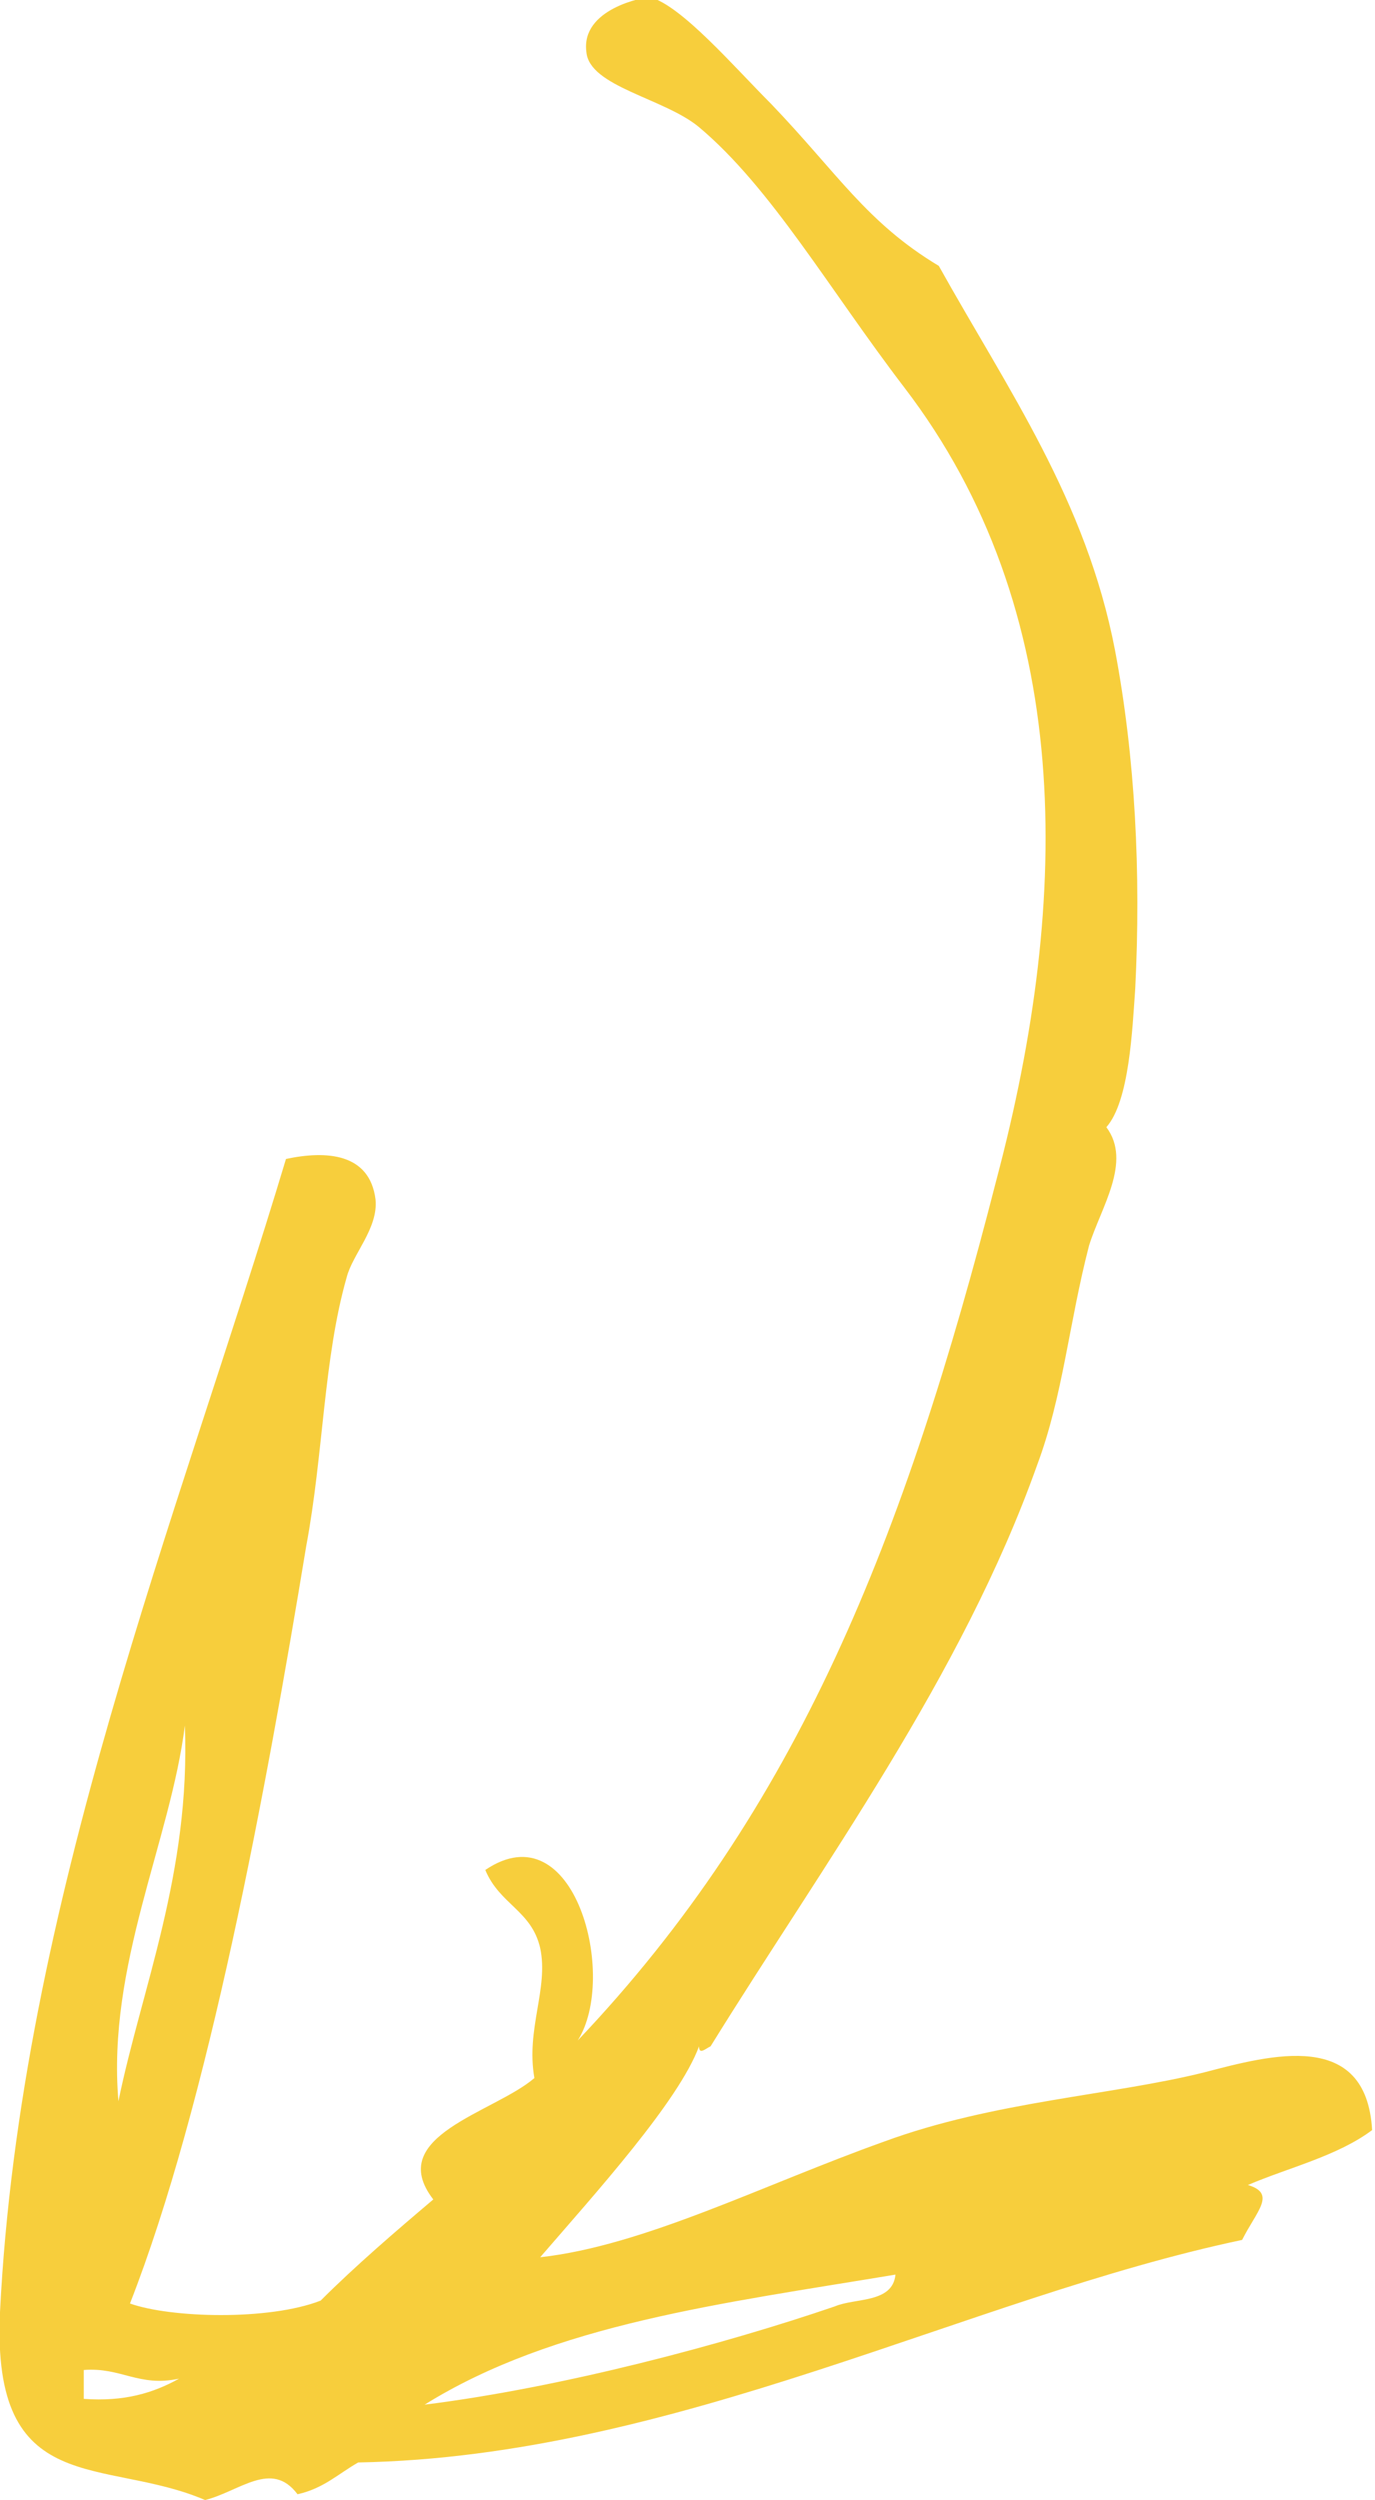
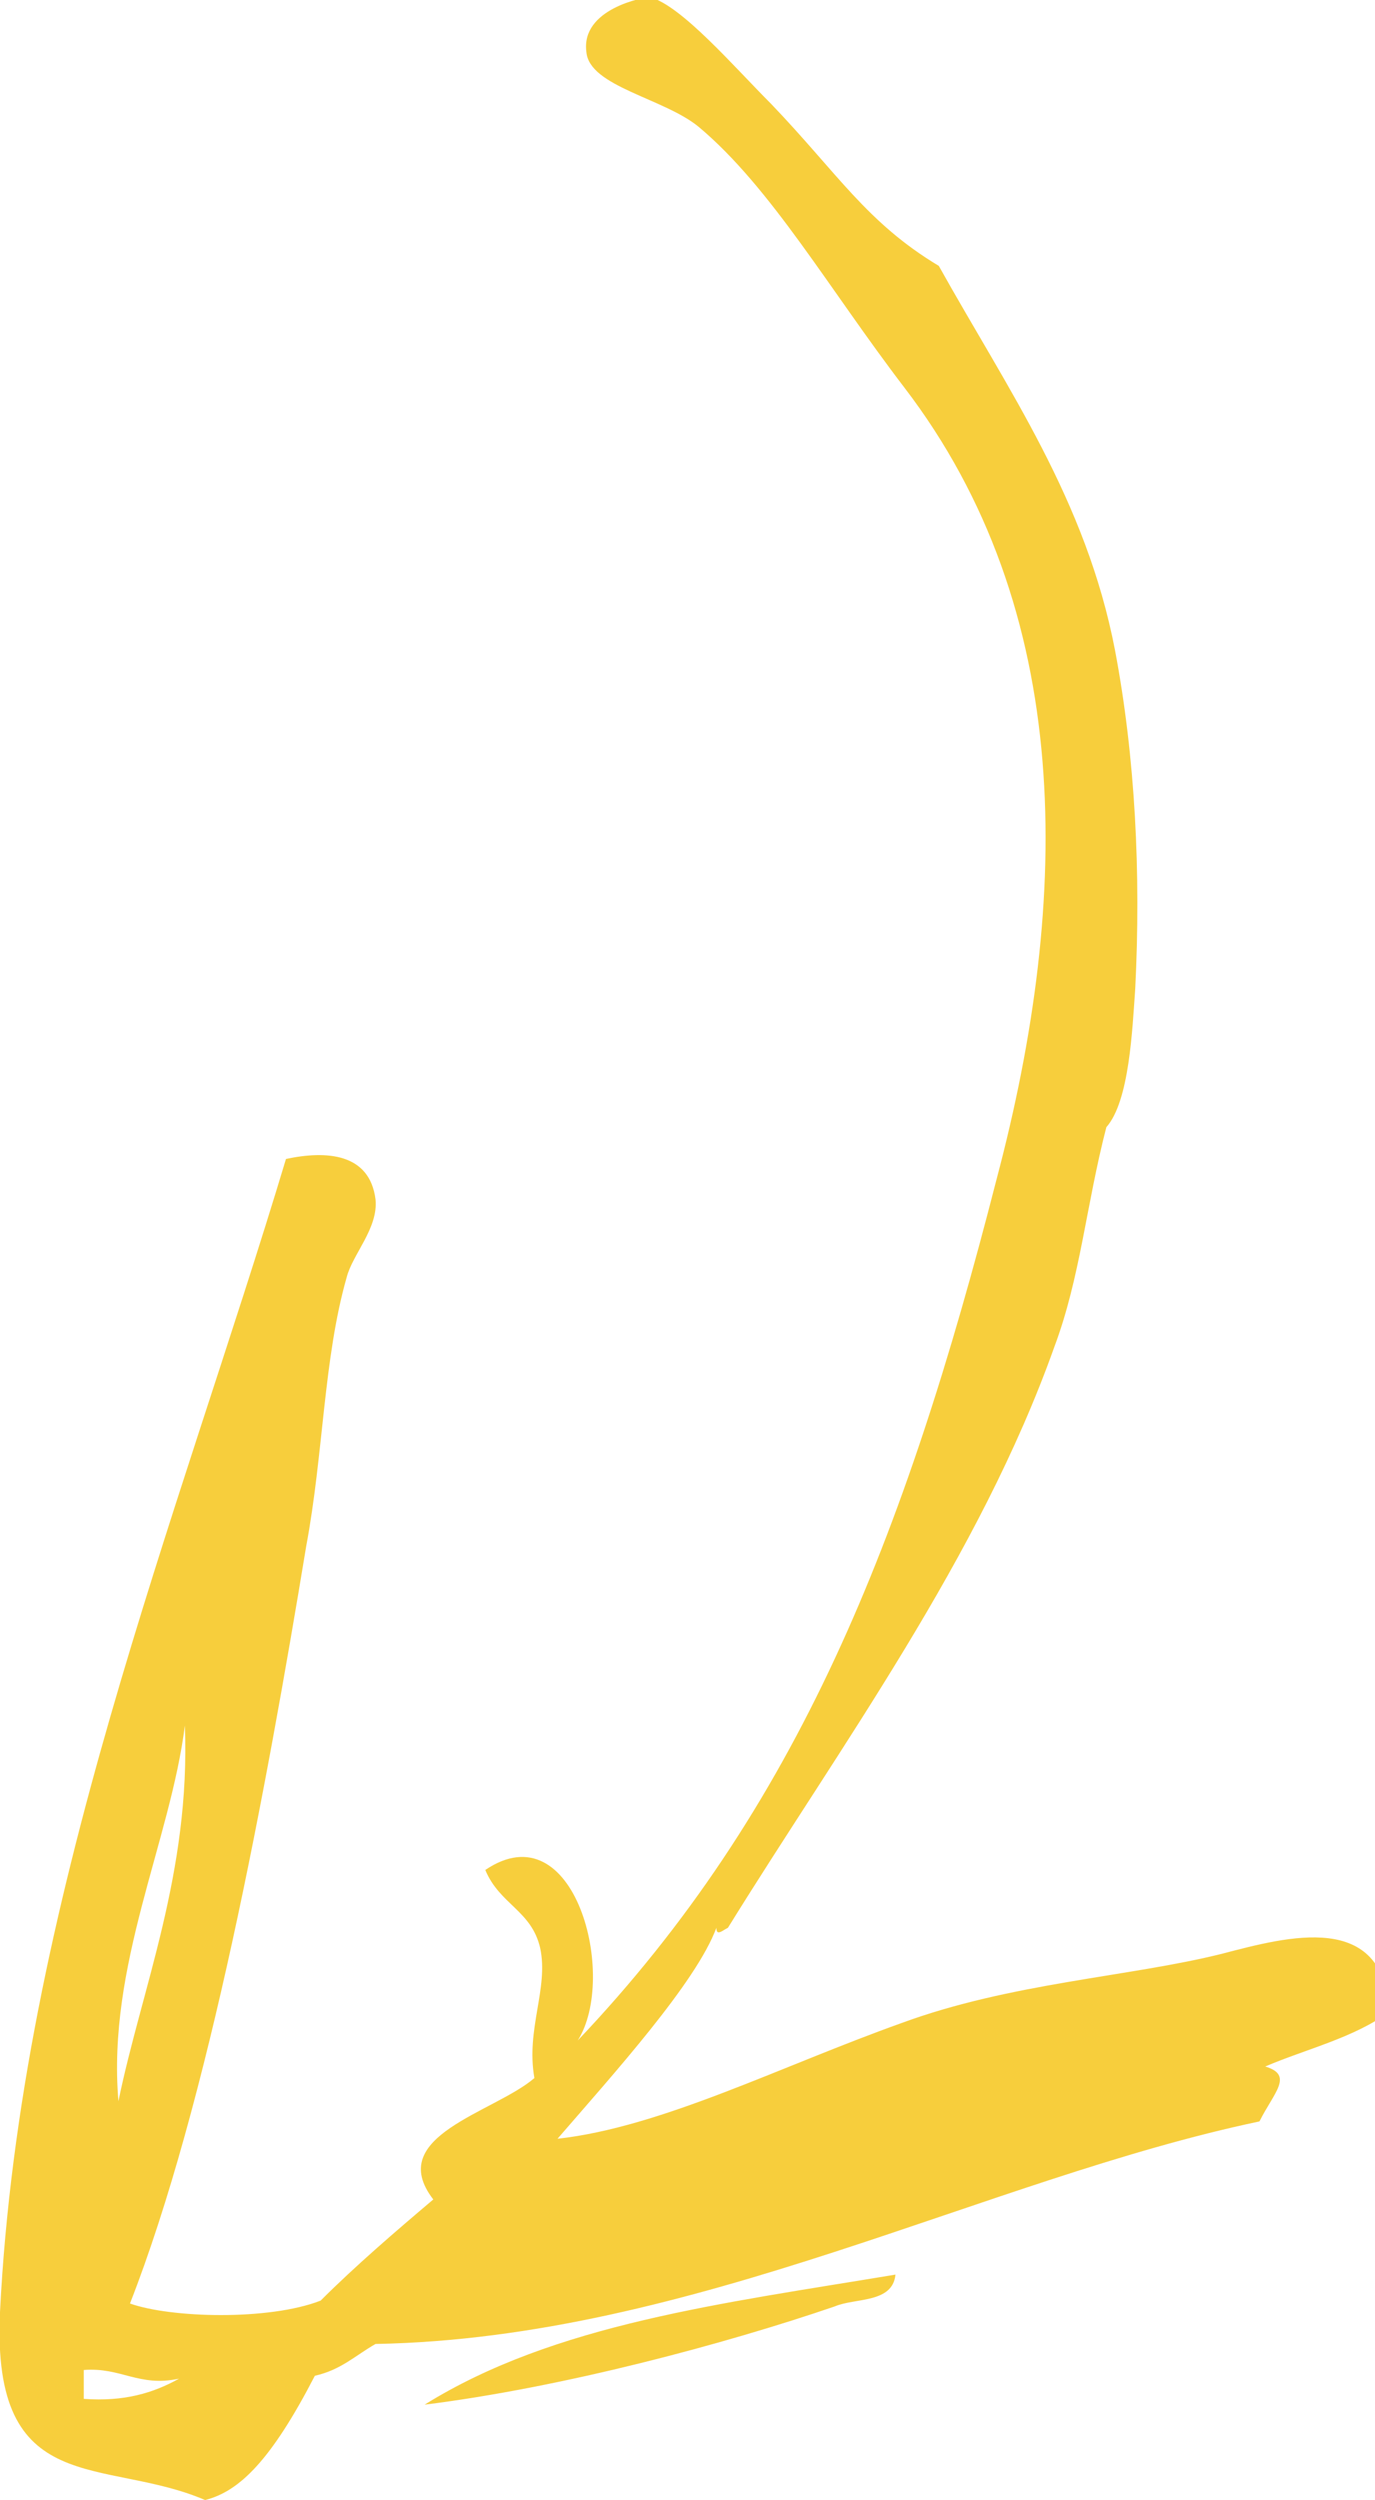
<svg xmlns="http://www.w3.org/2000/svg" version="1.1" id="Layer_1" x="0px" y="0px" width="47.6px" height="86.5px" viewBox="0 0 47.6 86.5" style="enable-background:new 0 0 47.6 86.5;" xml:space="preserve">
  <style type="text/css">
	.st0{fill:#F7CE3C;}
</style>
-   <path class="st0" d="M7.1,86.5C3.6,85-0.3,86.5,0,80c0.7-14.1,6.2-27.6,9.9-39.9c1.4-0.3,2.9-0.2,3.1,1.4c0.1,1-0.8,1.9-1,2.7  c-0.8,2.8-0.8,6.1-1.4,9.3c-1.4,8.5-3.4,19.3-6.1,26.2c1.4,0.5,4.8,0.6,6.6-0.1c1.2-1.2,2.6-2.4,3.9-3.5c-1.7-2.2,2.1-3,3.5-4.2  c-0.3-1.7,0.5-3.1,0.2-4.5c-0.3-1.3-1.4-1.5-1.9-2.7c3.1-2.1,4.6,3.7,3.2,5.9c7.6-8,11.3-17.3,14.5-29.8c2.6-9.8,2.7-19.7-3.2-27.4  c-2.6-3.4-4.6-6.9-7.1-9c-1.2-1-3.8-1.4-3.9-2.6c-0.2-1.5,2-1.9,2.2-1.9c1.1,0.3,2.9,2.4,4.2,3.7C29,6,30,7.7,32.5,9.2  c2.4,4.3,5.1,8.1,6.1,13.3c0.7,3.7,0.9,7.7,0.7,11.7c-0.1,1.4-0.2,3.9-1,4.8c0.9,1.2-0.2,2.8-0.6,4.1c-0.7,2.7-0.9,5.2-1.8,7.6  c-2.6,7.3-7.4,13.8-11.3,20.1c-0.2,0.1-0.4,0.3-0.4,0c-0.7,1.9-3.6,5.1-5.5,7.3c3.6-0.4,7.7-2.5,11.9-4c3.8-1.4,7.9-1.6,11.1-2.4  c2.3-0.6,5.6-1.5,5.8,2c-1.2,0.9-2.9,1.3-4.3,1.9c1,0.3,0.3,0.9-0.2,1.9c-9.5,2-19.6,7.5-30.6,7.7c-0.7,0.4-1.2,0.9-2.1,1.1  C9.4,85.1,8.3,86.2,7.1,86.5z M2.9,82c0,0.3,0,0.7,0,1c1.4,0.1,2.4-0.2,3.3-0.7C4.8,82.6,4.2,81.9,2.9,82z M6.4,59.7  c-0.5,4-2.7,8.3-2.3,13C4.9,68.8,6.6,64.8,6.4,59.7z M14.7,83.2c4.8-0.6,10.4-2.1,14.2-3.4c0.7-0.3,2-0.1,2.1-1.1  C25,79.7,19.2,80.4,14.7,83.2z" />
+   <path class="st0" d="M7.1,86.5C3.6,85-0.3,86.5,0,80c0.7-14.1,6.2-27.6,9.9-39.9c1.4-0.3,2.9-0.2,3.1,1.4c0.1,1-0.8,1.9-1,2.7  c-0.8,2.8-0.8,6.1-1.4,9.3c-1.4,8.5-3.4,19.3-6.1,26.2c1.4,0.5,4.8,0.6,6.6-0.1c1.2-1.2,2.6-2.4,3.9-3.5c-1.7-2.2,2.1-3,3.5-4.2  c-0.3-1.7,0.5-3.1,0.2-4.5c-0.3-1.3-1.4-1.5-1.9-2.7c3.1-2.1,4.6,3.7,3.2,5.9c7.6-8,11.3-17.3,14.5-29.8c2.6-9.8,2.7-19.7-3.2-27.4  c-2.6-3.4-4.6-6.9-7.1-9c-1.2-1-3.8-1.4-3.9-2.6c-0.2-1.5,2-1.9,2.2-1.9c1.1,0.3,2.9,2.4,4.2,3.7C29,6,30,7.7,32.5,9.2  c2.4,4.3,5.1,8.1,6.1,13.3c0.7,3.7,0.9,7.7,0.7,11.7c-0.1,1.4-0.2,3.9-1,4.8c-0.7,2.7-0.9,5.2-1.8,7.6  c-2.6,7.3-7.4,13.8-11.3,20.1c-0.2,0.1-0.4,0.3-0.4,0c-0.7,1.9-3.6,5.1-5.5,7.3c3.6-0.4,7.7-2.5,11.9-4c3.8-1.4,7.9-1.6,11.1-2.4  c2.3-0.6,5.6-1.5,5.8,2c-1.2,0.9-2.9,1.3-4.3,1.9c1,0.3,0.3,0.9-0.2,1.9c-9.5,2-19.6,7.5-30.6,7.7c-0.7,0.4-1.2,0.9-2.1,1.1  C9.4,85.1,8.3,86.2,7.1,86.5z M2.9,82c0,0.3,0,0.7,0,1c1.4,0.1,2.4-0.2,3.3-0.7C4.8,82.6,4.2,81.9,2.9,82z M6.4,59.7  c-0.5,4-2.7,8.3-2.3,13C4.9,68.8,6.6,64.8,6.4,59.7z M14.7,83.2c4.8-0.6,10.4-2.1,14.2-3.4c0.7-0.3,2-0.1,2.1-1.1  C25,79.7,19.2,80.4,14.7,83.2z" />
</svg>